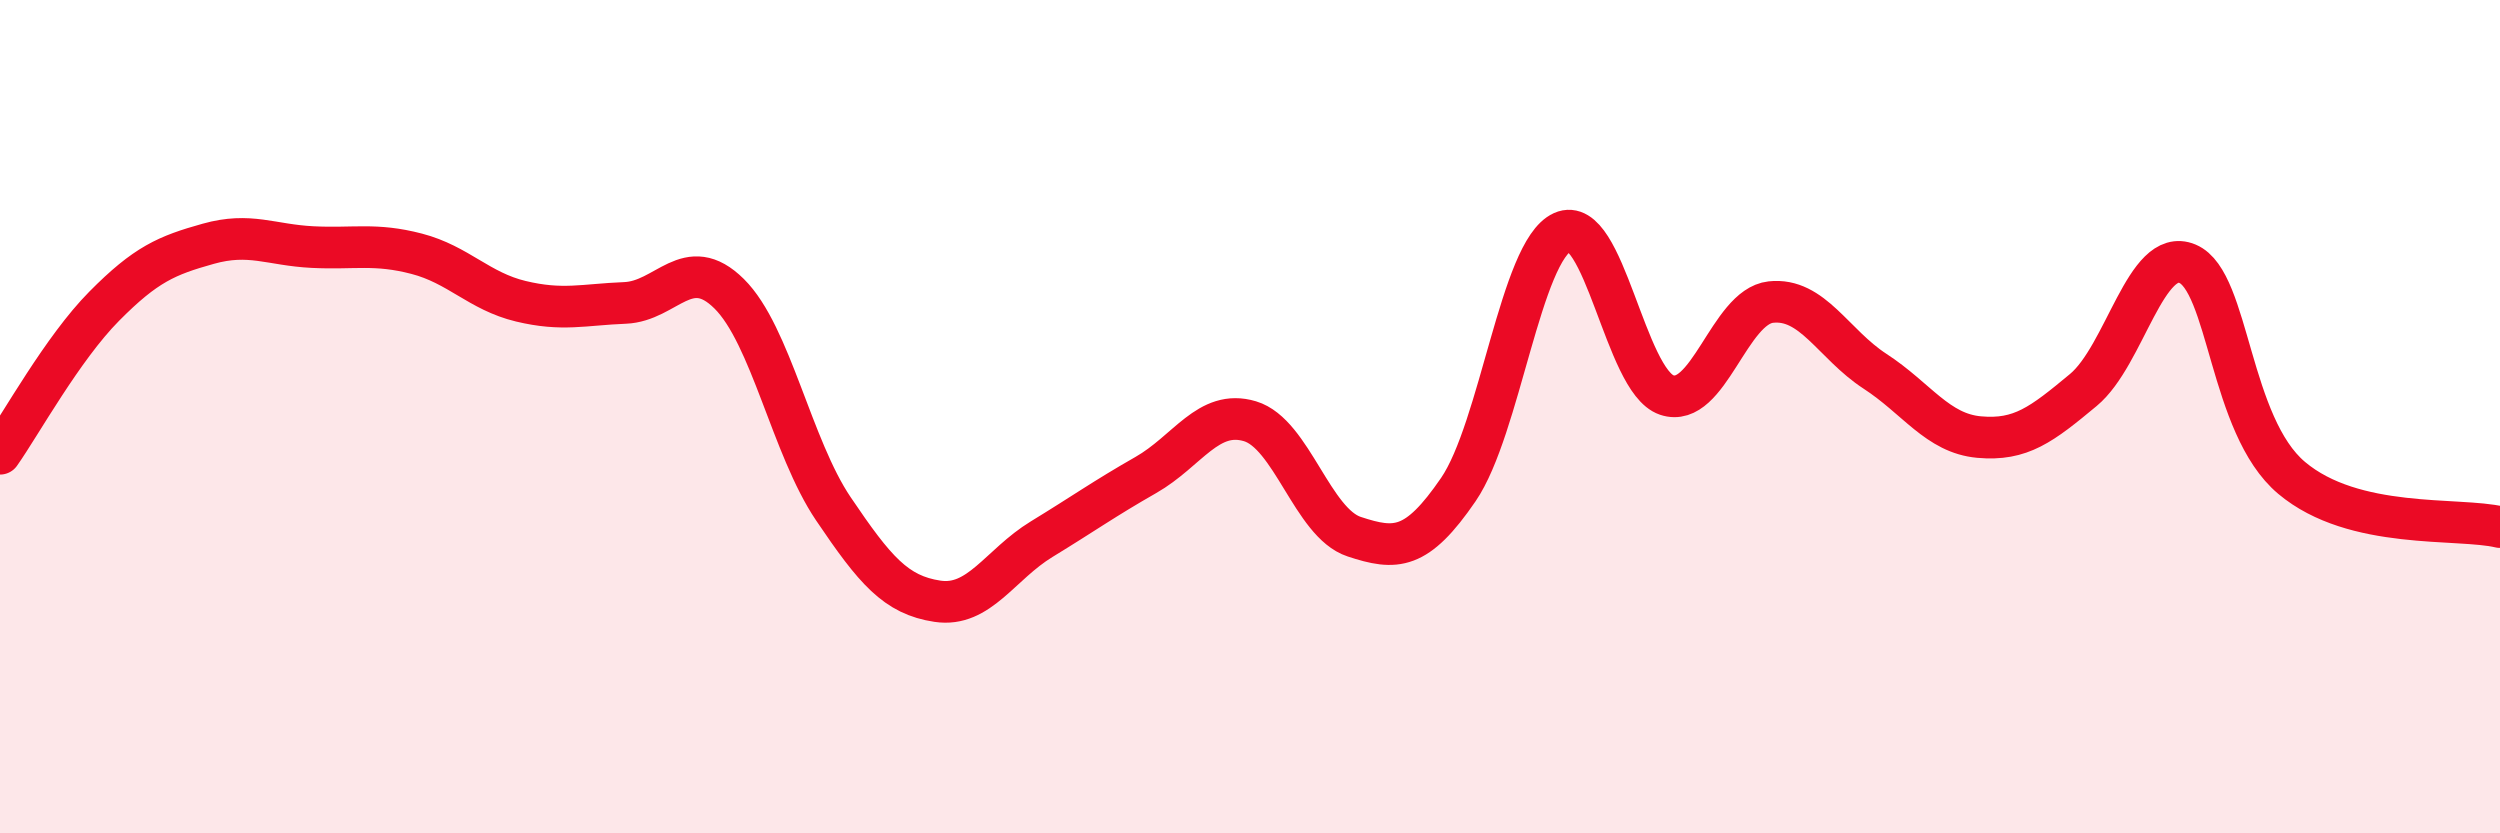
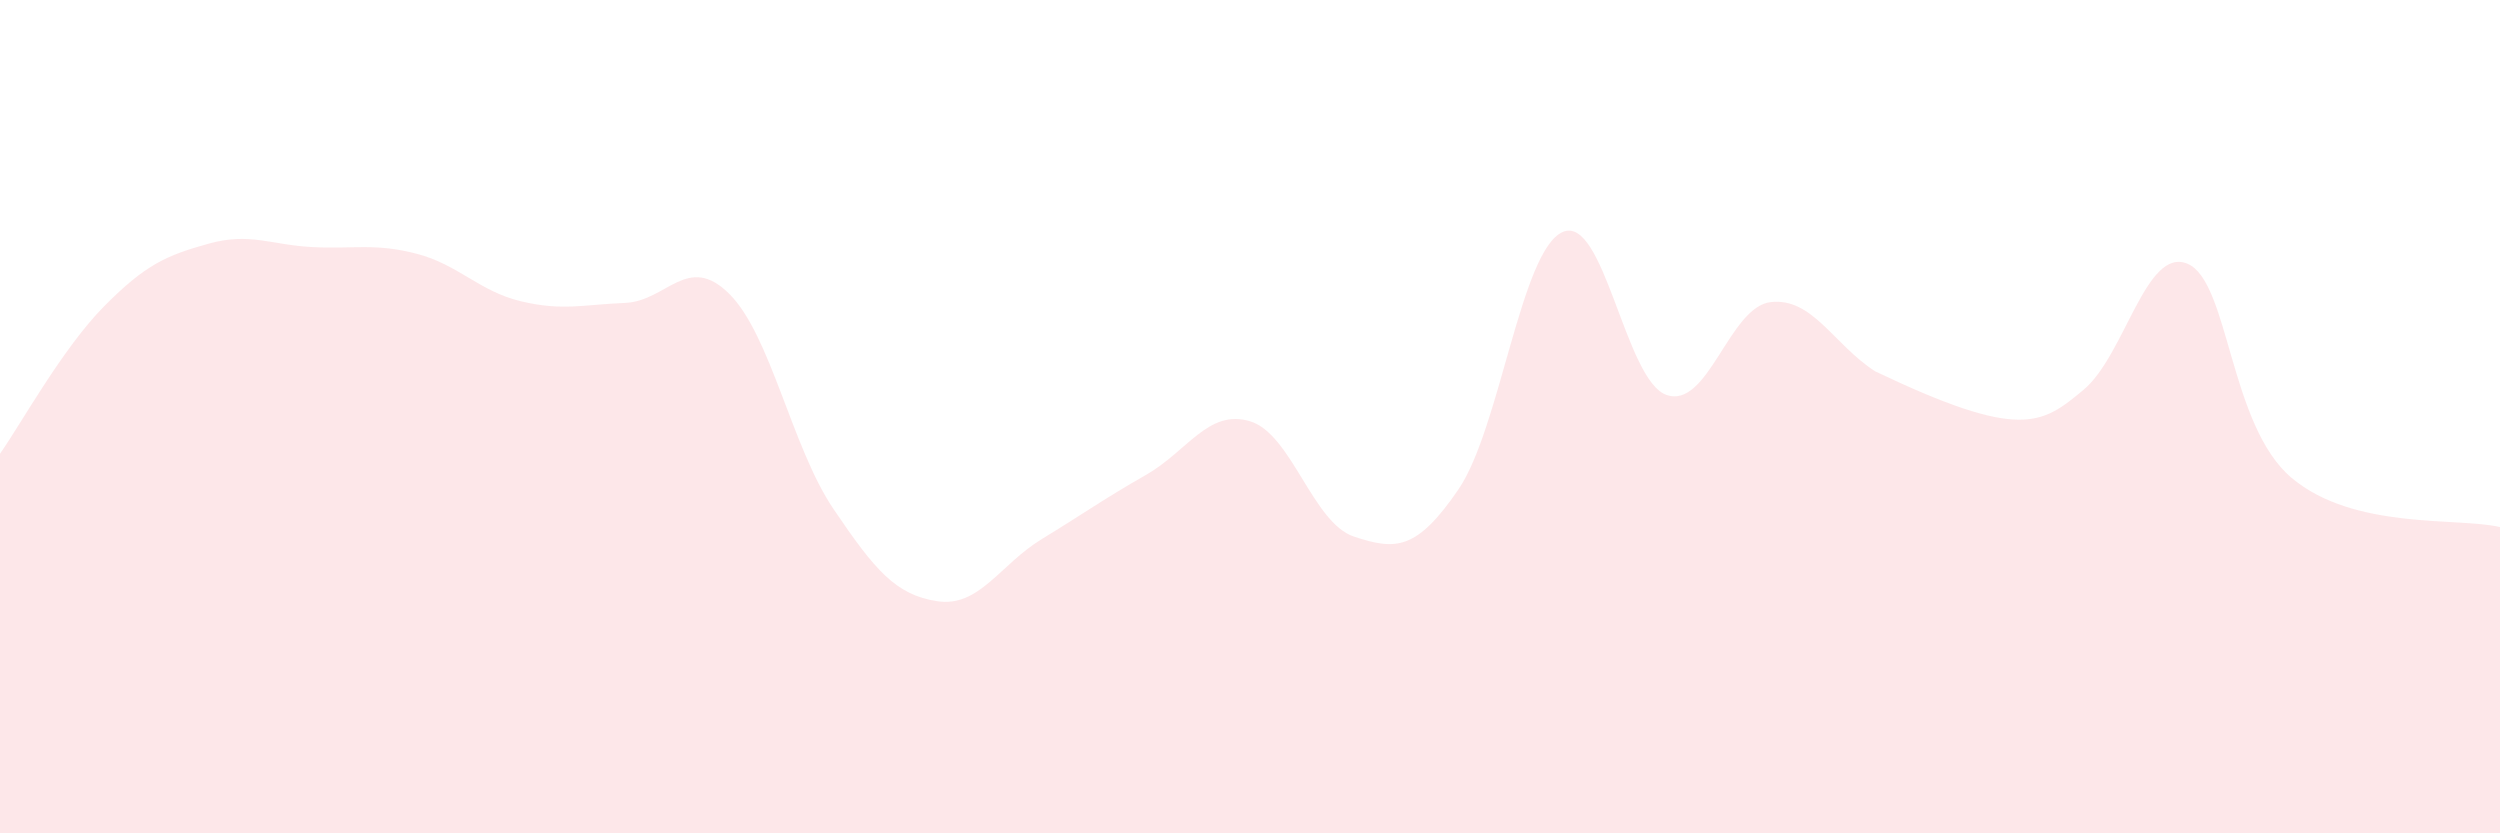
<svg xmlns="http://www.w3.org/2000/svg" width="60" height="20" viewBox="0 0 60 20">
-   <path d="M 0,10.89 C 0.5,10.18 1.5,8.36 2.5,7.35 C 3.5,6.34 4,6.13 5,5.85 C 6,5.57 6.5,5.88 7.5,5.93 C 8.5,5.98 9,5.83 10,6.09 C 11,6.35 11.5,6.99 12.5,7.23 C 13.5,7.47 14,7.31 15,7.27 C 16,7.23 16.5,6.06 17.5,7.05 C 18.5,8.04 19,10.73 20,12.21 C 21,13.69 21.5,14.28 22.5,14.43 C 23.5,14.58 24,13.55 25,12.94 C 26,12.33 26.5,11.97 27.5,11.4 C 28.5,10.83 29,9.81 30,10.11 C 31,10.41 31.5,12.55 32.5,12.88 C 33.5,13.21 34,13.21 35,11.75 C 36,10.29 36.5,6.02 37.5,5.57 C 38.5,5.12 39,9.14 40,9.48 C 41,9.82 41.5,7.36 42.5,7.25 C 43.5,7.14 44,8.26 45,8.91 C 46,9.56 46.5,10.4 47.5,10.49 C 48.5,10.58 49,10.19 50,9.36 C 51,8.53 51.5,5.91 52.5,6.33 C 53.5,6.75 53.5,10.21 55,11.47 C 56.5,12.73 59,12.41 60,12.65L60 20L0 20Z" fill="#EB0A25" opacity="0.1" stroke-linecap="round" stroke-linejoin="round" />
-   <path d="M 0,10.89 C 0.5,10.18 1.5,8.36 2.5,7.35 C 3.5,6.34 4,6.13 5,5.85 C 6,5.57 6.5,5.88 7.5,5.93 C 8.5,5.98 9,5.83 10,6.09 C 11,6.35 11.5,6.99 12.5,7.23 C 13.5,7.47 14,7.31 15,7.27 C 16,7.23 16.5,6.06 17.5,7.05 C 18.5,8.04 19,10.73 20,12.21 C 21,13.69 21.5,14.28 22.5,14.43 C 23.5,14.58 24,13.55 25,12.94 C 26,12.33 26.5,11.97 27.5,11.4 C 28.5,10.83 29,9.81 30,10.11 C 31,10.41 31.5,12.55 32.5,12.88 C 33.5,13.21 34,13.21 35,11.75 C 36,10.29 36.5,6.02 37.5,5.57 C 38.5,5.12 39,9.14 40,9.48 C 41,9.82 41.5,7.36 42.5,7.25 C 43.5,7.14 44,8.26 45,8.91 C 46,9.56 46.5,10.4 47.5,10.49 C 48.5,10.58 49,10.19 50,9.36 C 51,8.53 51.5,5.91 52.5,6.33 C 53.5,6.75 53.5,10.21 55,11.47 C 56.5,12.73 59,12.41 60,12.65" stroke="#EB0A25" stroke-width="1" fill="none" stroke-linecap="round" stroke-linejoin="round" />
+   <path d="M 0,10.89 C 0.5,10.18 1.5,8.36 2.5,7.35 C 3.5,6.34 4,6.13 5,5.85 C 6,5.57 6.5,5.88 7.5,5.93 C 8.5,5.98 9,5.83 10,6.09 C 11,6.35 11.5,6.99 12.5,7.23 C 13.5,7.47 14,7.31 15,7.27 C 16,7.23 16.5,6.06 17.5,7.05 C 18.5,8.04 19,10.73 20,12.21 C 21,13.69 21.5,14.28 22.5,14.43 C 23.5,14.58 24,13.55 25,12.94 C 26,12.33 26.5,11.97 27.5,11.4 C 28.5,10.83 29,9.81 30,10.11 C 31,10.41 31.5,12.55 32.5,12.88 C 33.5,13.21 34,13.21 35,11.75 C 36,10.29 36.5,6.02 37.5,5.57 C 38.5,5.12 39,9.14 40,9.48 C 41,9.82 41.5,7.36 42.5,7.25 C 43.5,7.14 44,8.26 45,8.91 C 48.5,10.58 49,10.19 50,9.36 C 51,8.53 51.5,5.91 52.5,6.33 C 53.5,6.75 53.5,10.21 55,11.47 C 56.5,12.73 59,12.41 60,12.65L60 20L0 20Z" fill="#EB0A25" opacity="0.1" stroke-linecap="round" stroke-linejoin="round" />
</svg>